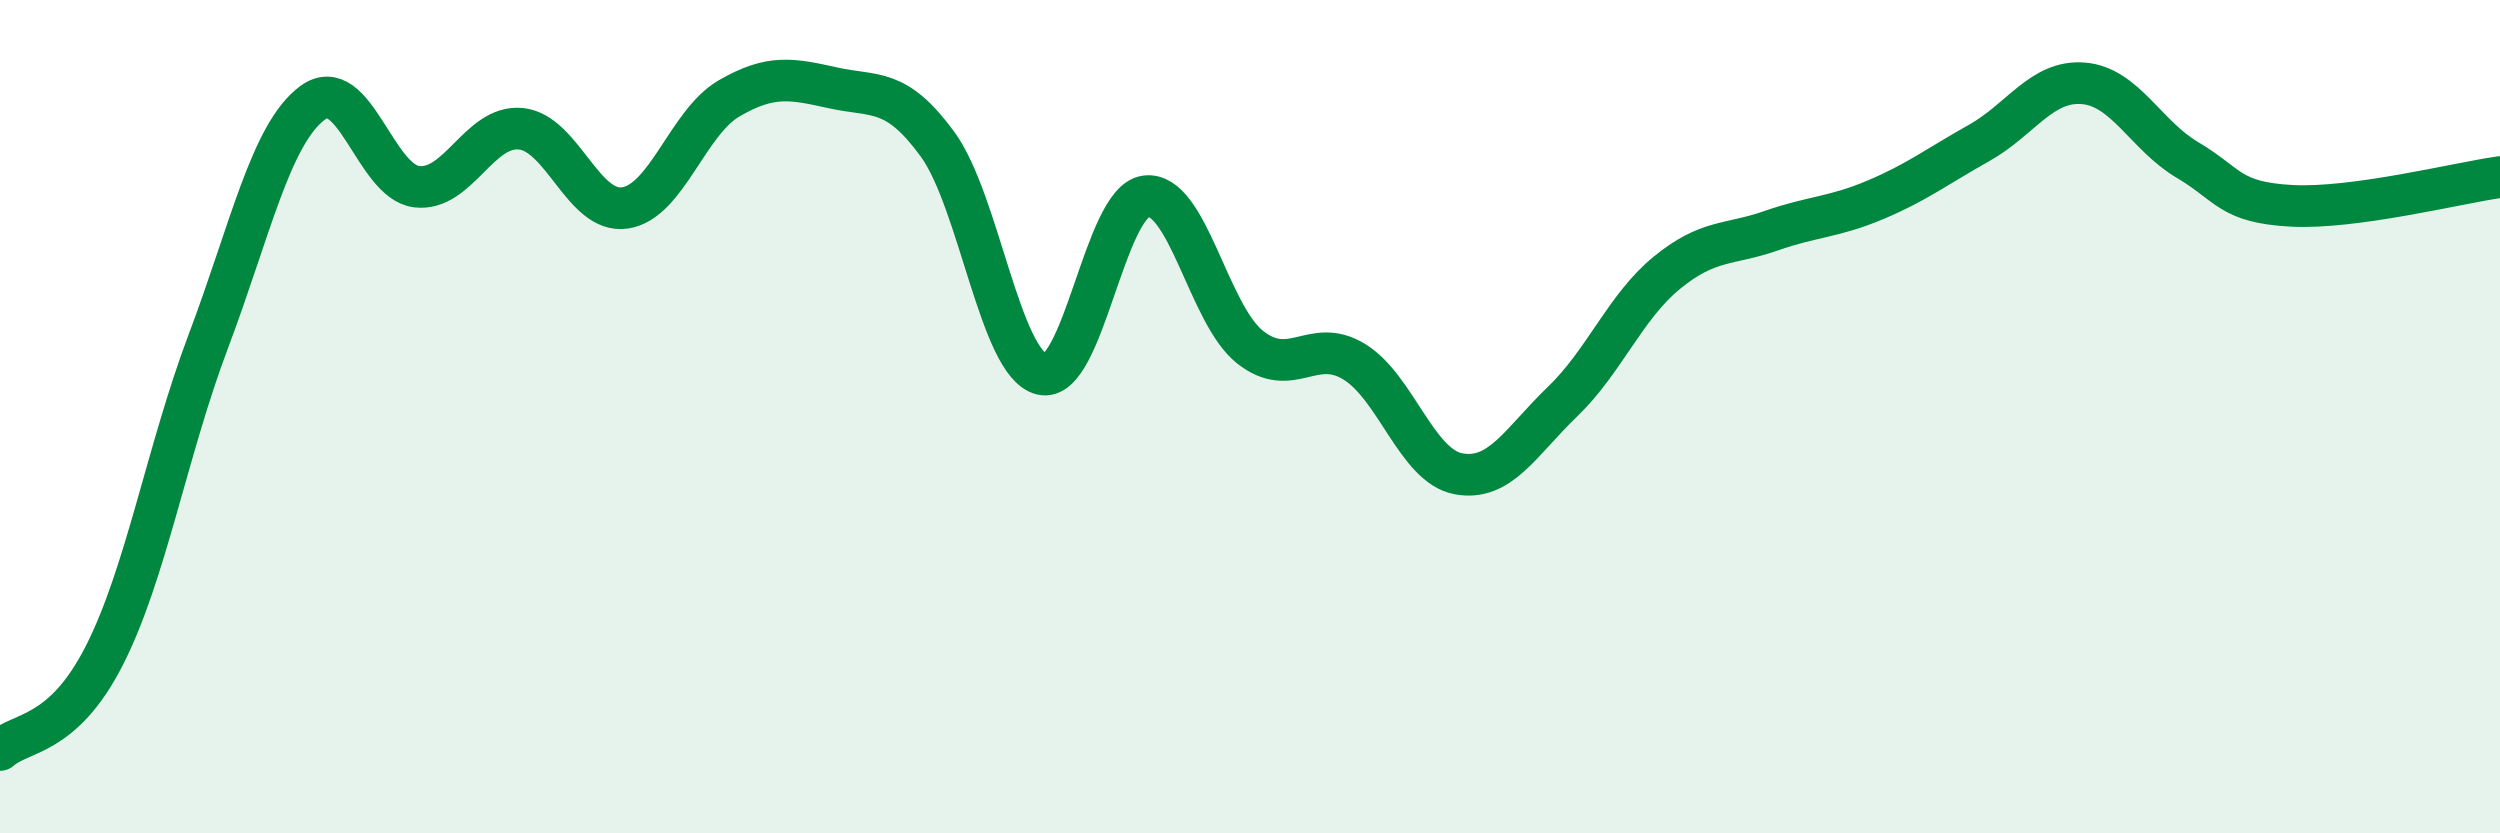
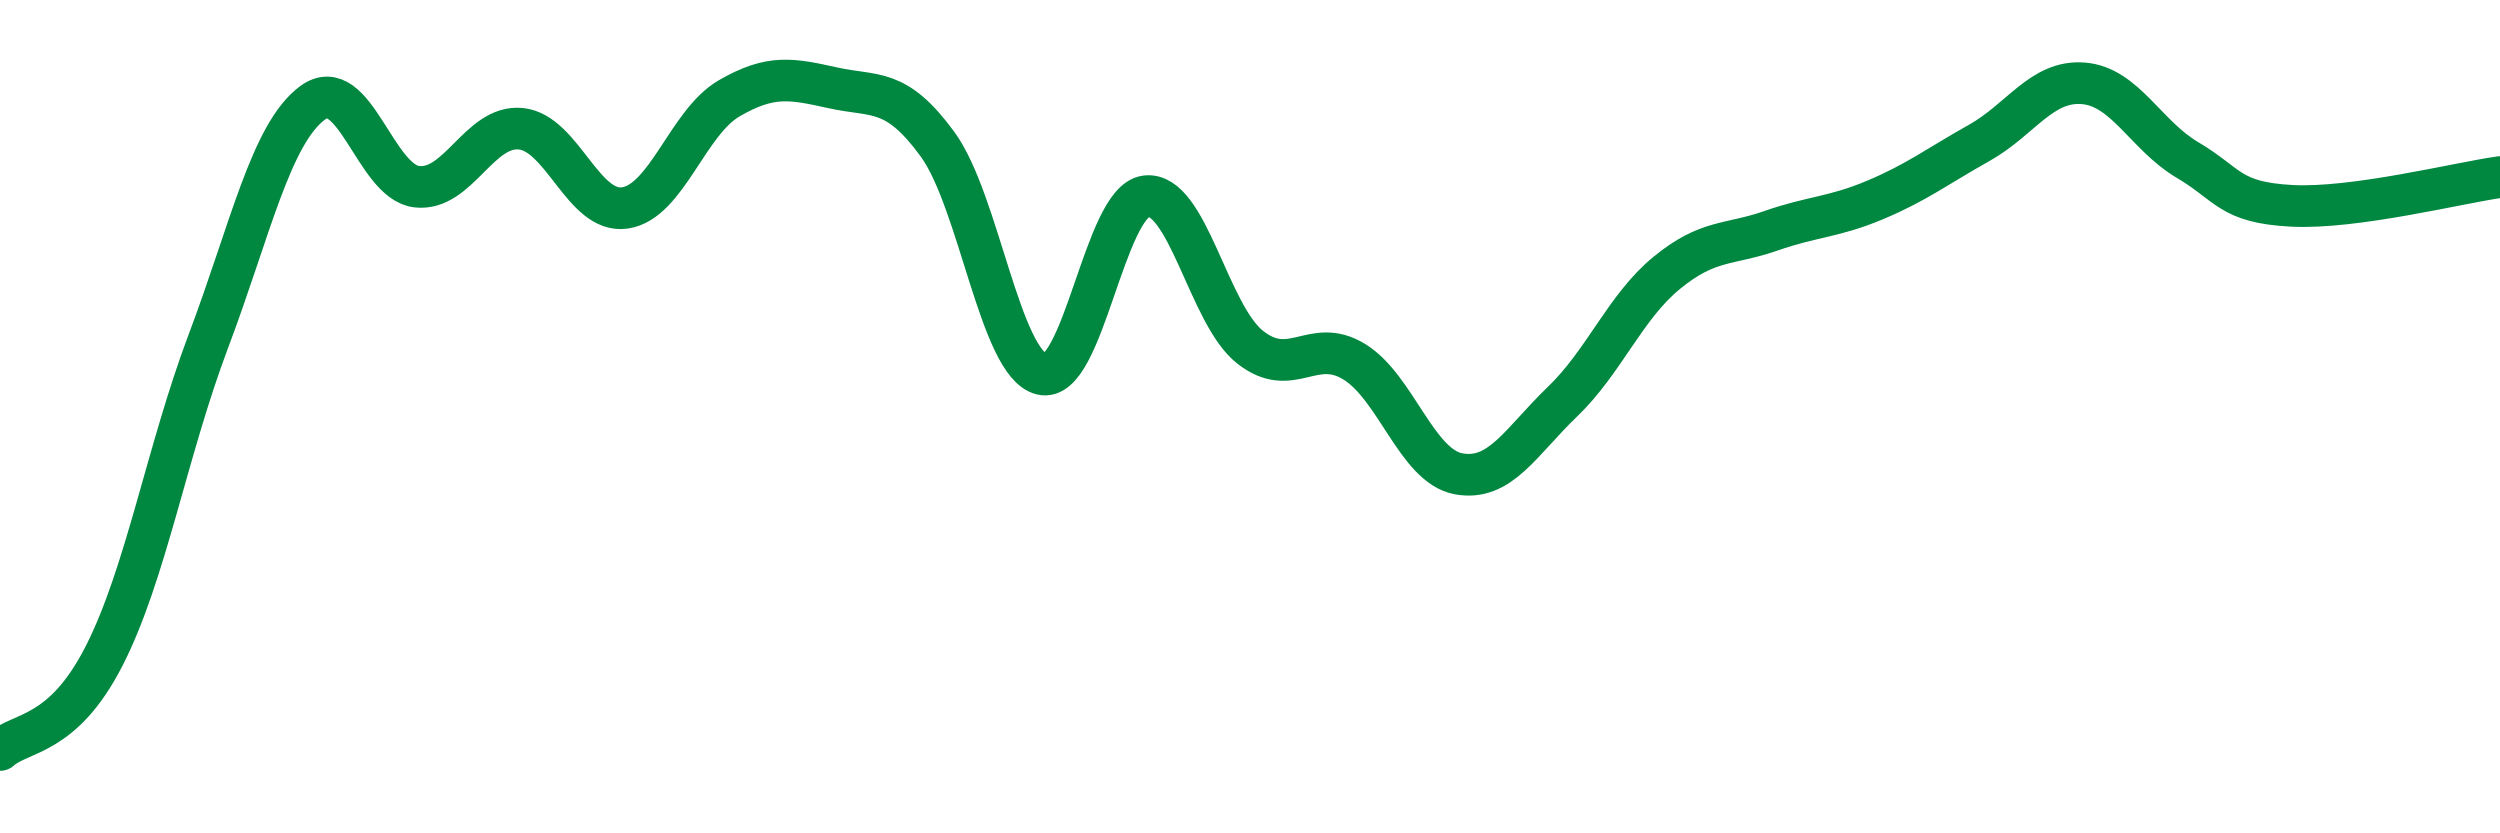
<svg xmlns="http://www.w3.org/2000/svg" width="60" height="20" viewBox="0 0 60 20">
-   <path d="M 0,18 C 0.5,17.55 1.5,17.7 2.5,15.74 C 3.5,13.78 4,10.84 5,8.19 C 6,5.54 6.5,3.21 7.5,2.47 C 8.5,1.73 9,4.36 10,4.48 C 11,4.6 11.5,2.99 12.5,3.09 C 13.5,3.19 14,5.14 15,4.99 C 16,4.84 16.5,2.94 17.5,2.36 C 18.5,1.78 19,1.89 20,2.11 C 21,2.33 21.5,2.09 22.5,3.46 C 23.5,4.83 24,8.73 25,8.98 C 26,9.23 26.5,4.84 27.5,4.71 C 28.5,4.58 29,7.54 30,8.33 C 31,9.12 31.5,8.07 32.5,8.68 C 33.5,9.29 34,11.18 35,11.37 C 36,11.56 36.5,10.6 37.5,9.64 C 38.5,8.68 39,7.37 40,6.55 C 41,5.73 41.5,5.89 42.5,5.54 C 43.5,5.19 44,5.22 45,4.8 C 46,4.38 46.5,3.99 47.5,3.43 C 48.5,2.87 49,1.92 50,2 C 51,2.08 51.5,3.25 52.5,3.84 C 53.5,4.43 53.5,4.86 55,4.94 C 56.5,5.02 59,4.39 60,4.25L60 20L0 20Z" fill="#008740" opacity="0.1" stroke-linecap="round" stroke-linejoin="round" />
  <path d="M 0,18 C 0.5,17.55 1.5,17.7 2.5,15.74 C 3.5,13.78 4,10.84 5,8.19 C 6,5.54 6.5,3.21 7.5,2.47 C 8.5,1.73 9,4.36 10,4.48 C 11,4.6 11.5,2.99 12.5,3.09 C 13.5,3.19 14,5.14 15,4.99 C 16,4.84 16.5,2.94 17.5,2.36 C 18.5,1.78 19,1.89 20,2.11 C 21,2.33 21.5,2.09 22.5,3.46 C 23.5,4.83 24,8.73 25,8.98 C 26,9.23 26.5,4.84 27.5,4.71 C 28.5,4.58 29,7.54 30,8.33 C 31,9.12 31.5,8.07 32.5,8.68 C 33.5,9.29 34,11.18 35,11.37 C 36,11.56 36.5,10.6 37.5,9.64 C 38.5,8.68 39,7.37 40,6.55 C 41,5.73 41.5,5.89 42.5,5.54 C 43.5,5.19 44,5.22 45,4.8 C 46,4.38 46.5,3.99 47.5,3.43 C 48.5,2.87 49,1.92 50,2 C 51,2.08 51.5,3.25 52.5,3.84 C 53.5,4.43 53.5,4.86 55,4.94 C 56.5,5.02 59,4.39 60,4.25" stroke="#008740" stroke-width="1" fill="none" stroke-linecap="round" stroke-linejoin="round" />
</svg>